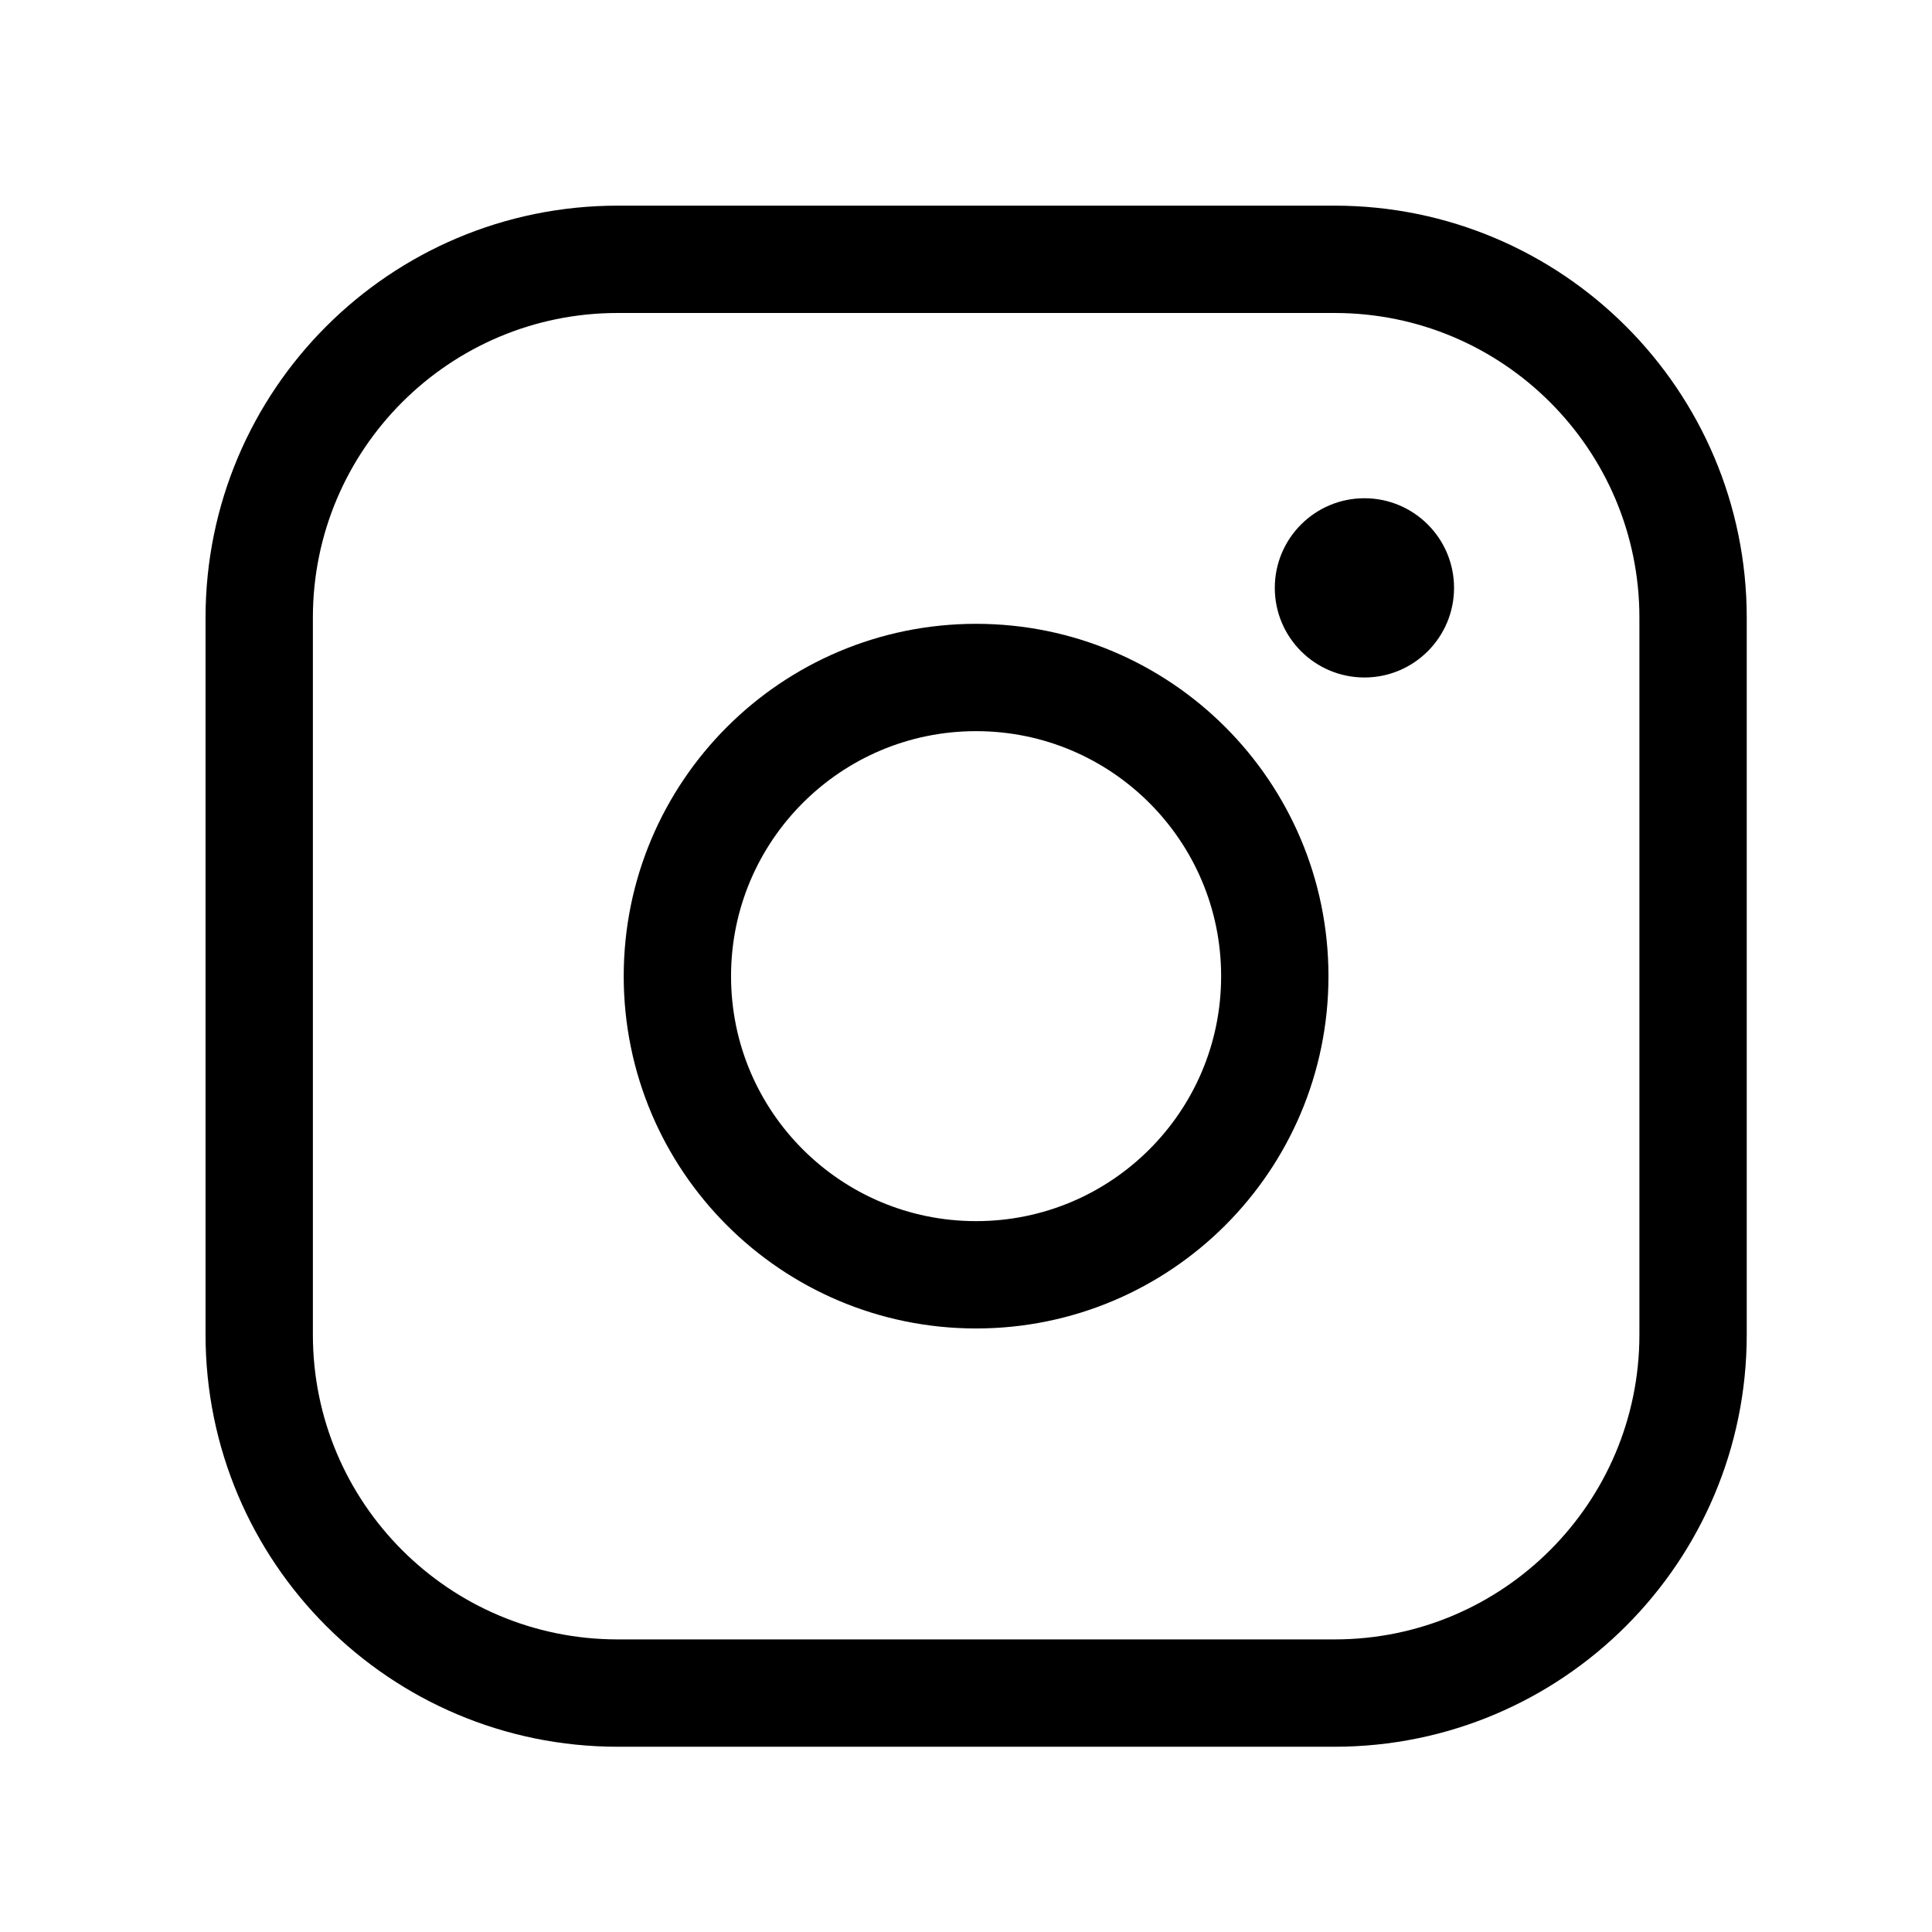
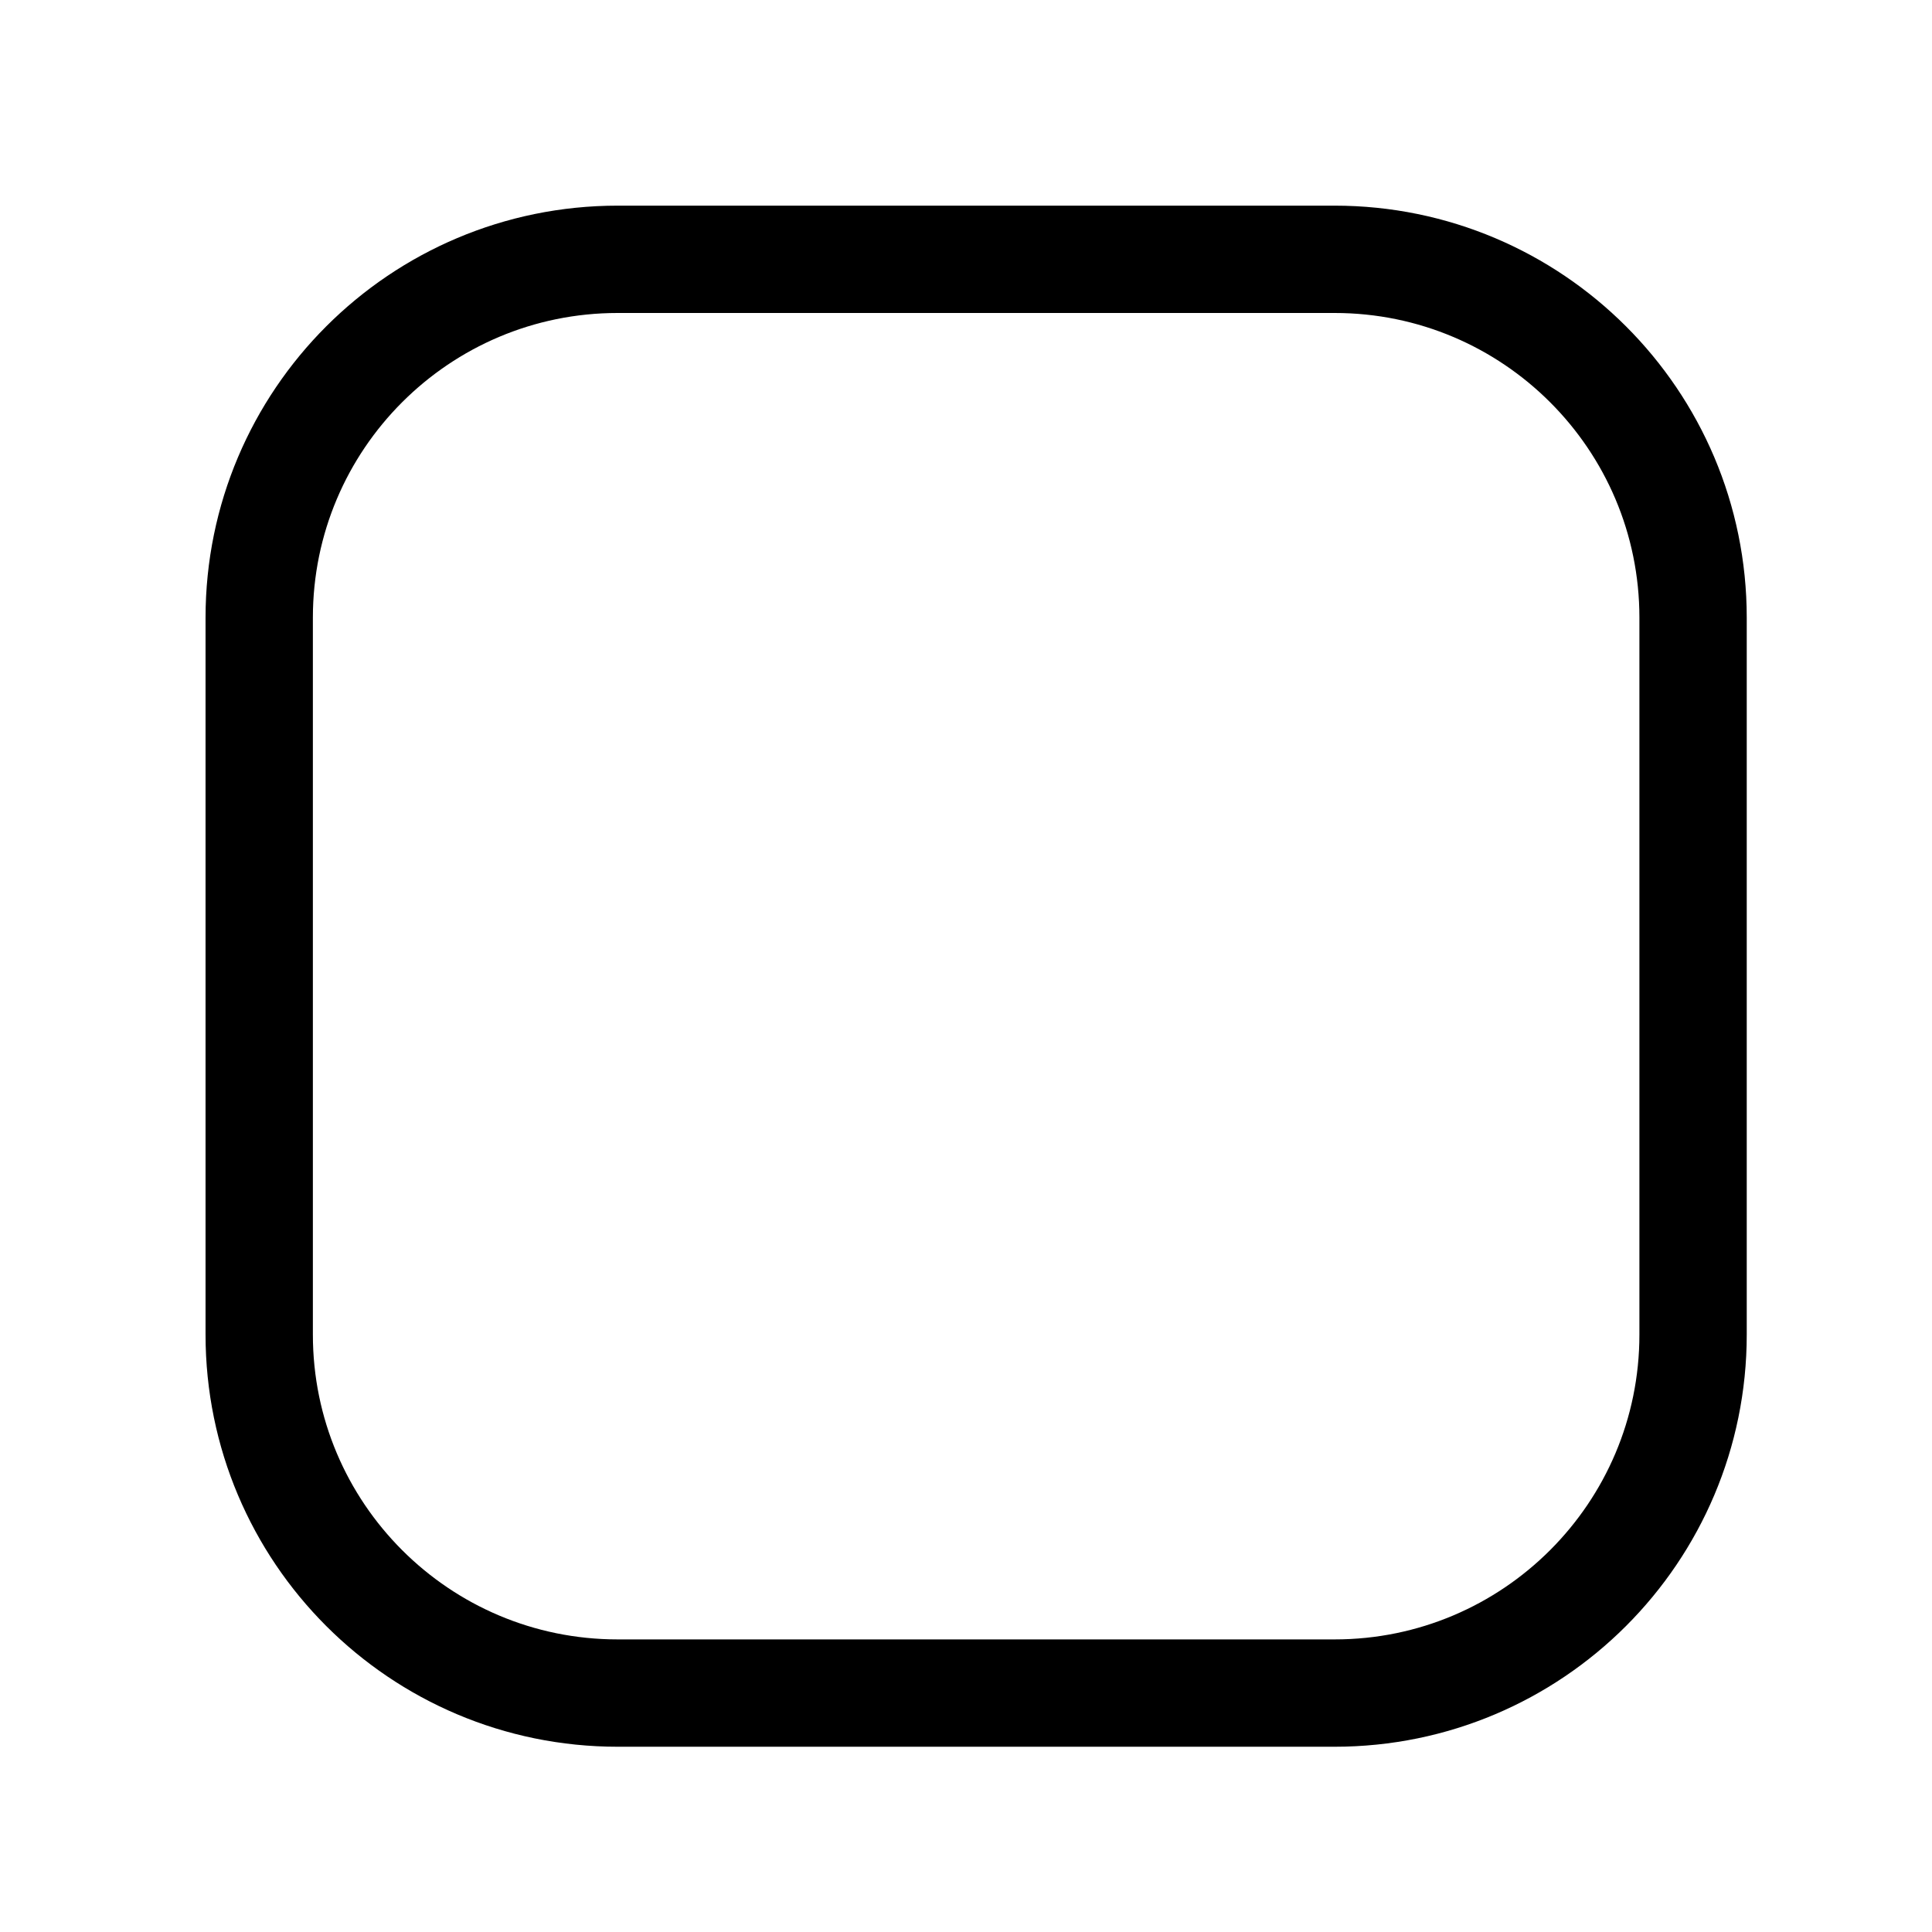
<svg xmlns="http://www.w3.org/2000/svg" width="18" height="18" viewBox="0 0 18 18" fill="none">
-   <path d="M9.094 11.877C10.631 11.877 11.877 10.632 11.877 9.095C11.877 7.558 10.631 6.312 9.094 6.312C7.557 6.312 6.311 7.558 6.311 9.095C6.311 10.632 7.557 11.877 9.094 11.877Z" stroke="black" stroke-miterlimit="10" />
  <path d="M12.434 2.416H5.755C3.91 2.416 2.415 3.911 2.415 5.755V12.434C2.415 14.279 3.91 15.774 5.755 15.774H12.434C14.278 15.774 15.774 14.279 15.774 12.434V5.755C15.774 3.911 14.278 2.416 12.434 2.416Z" stroke="black" stroke-linecap="round" stroke-linejoin="round" />
-   <path d="M12.712 6.312C13.173 6.312 13.547 5.938 13.547 5.477C13.547 5.016 13.173 4.642 12.712 4.642C12.251 4.642 11.877 5.016 11.877 5.477C11.877 5.938 12.251 6.312 12.712 6.312Z" fill="black" />
</svg>